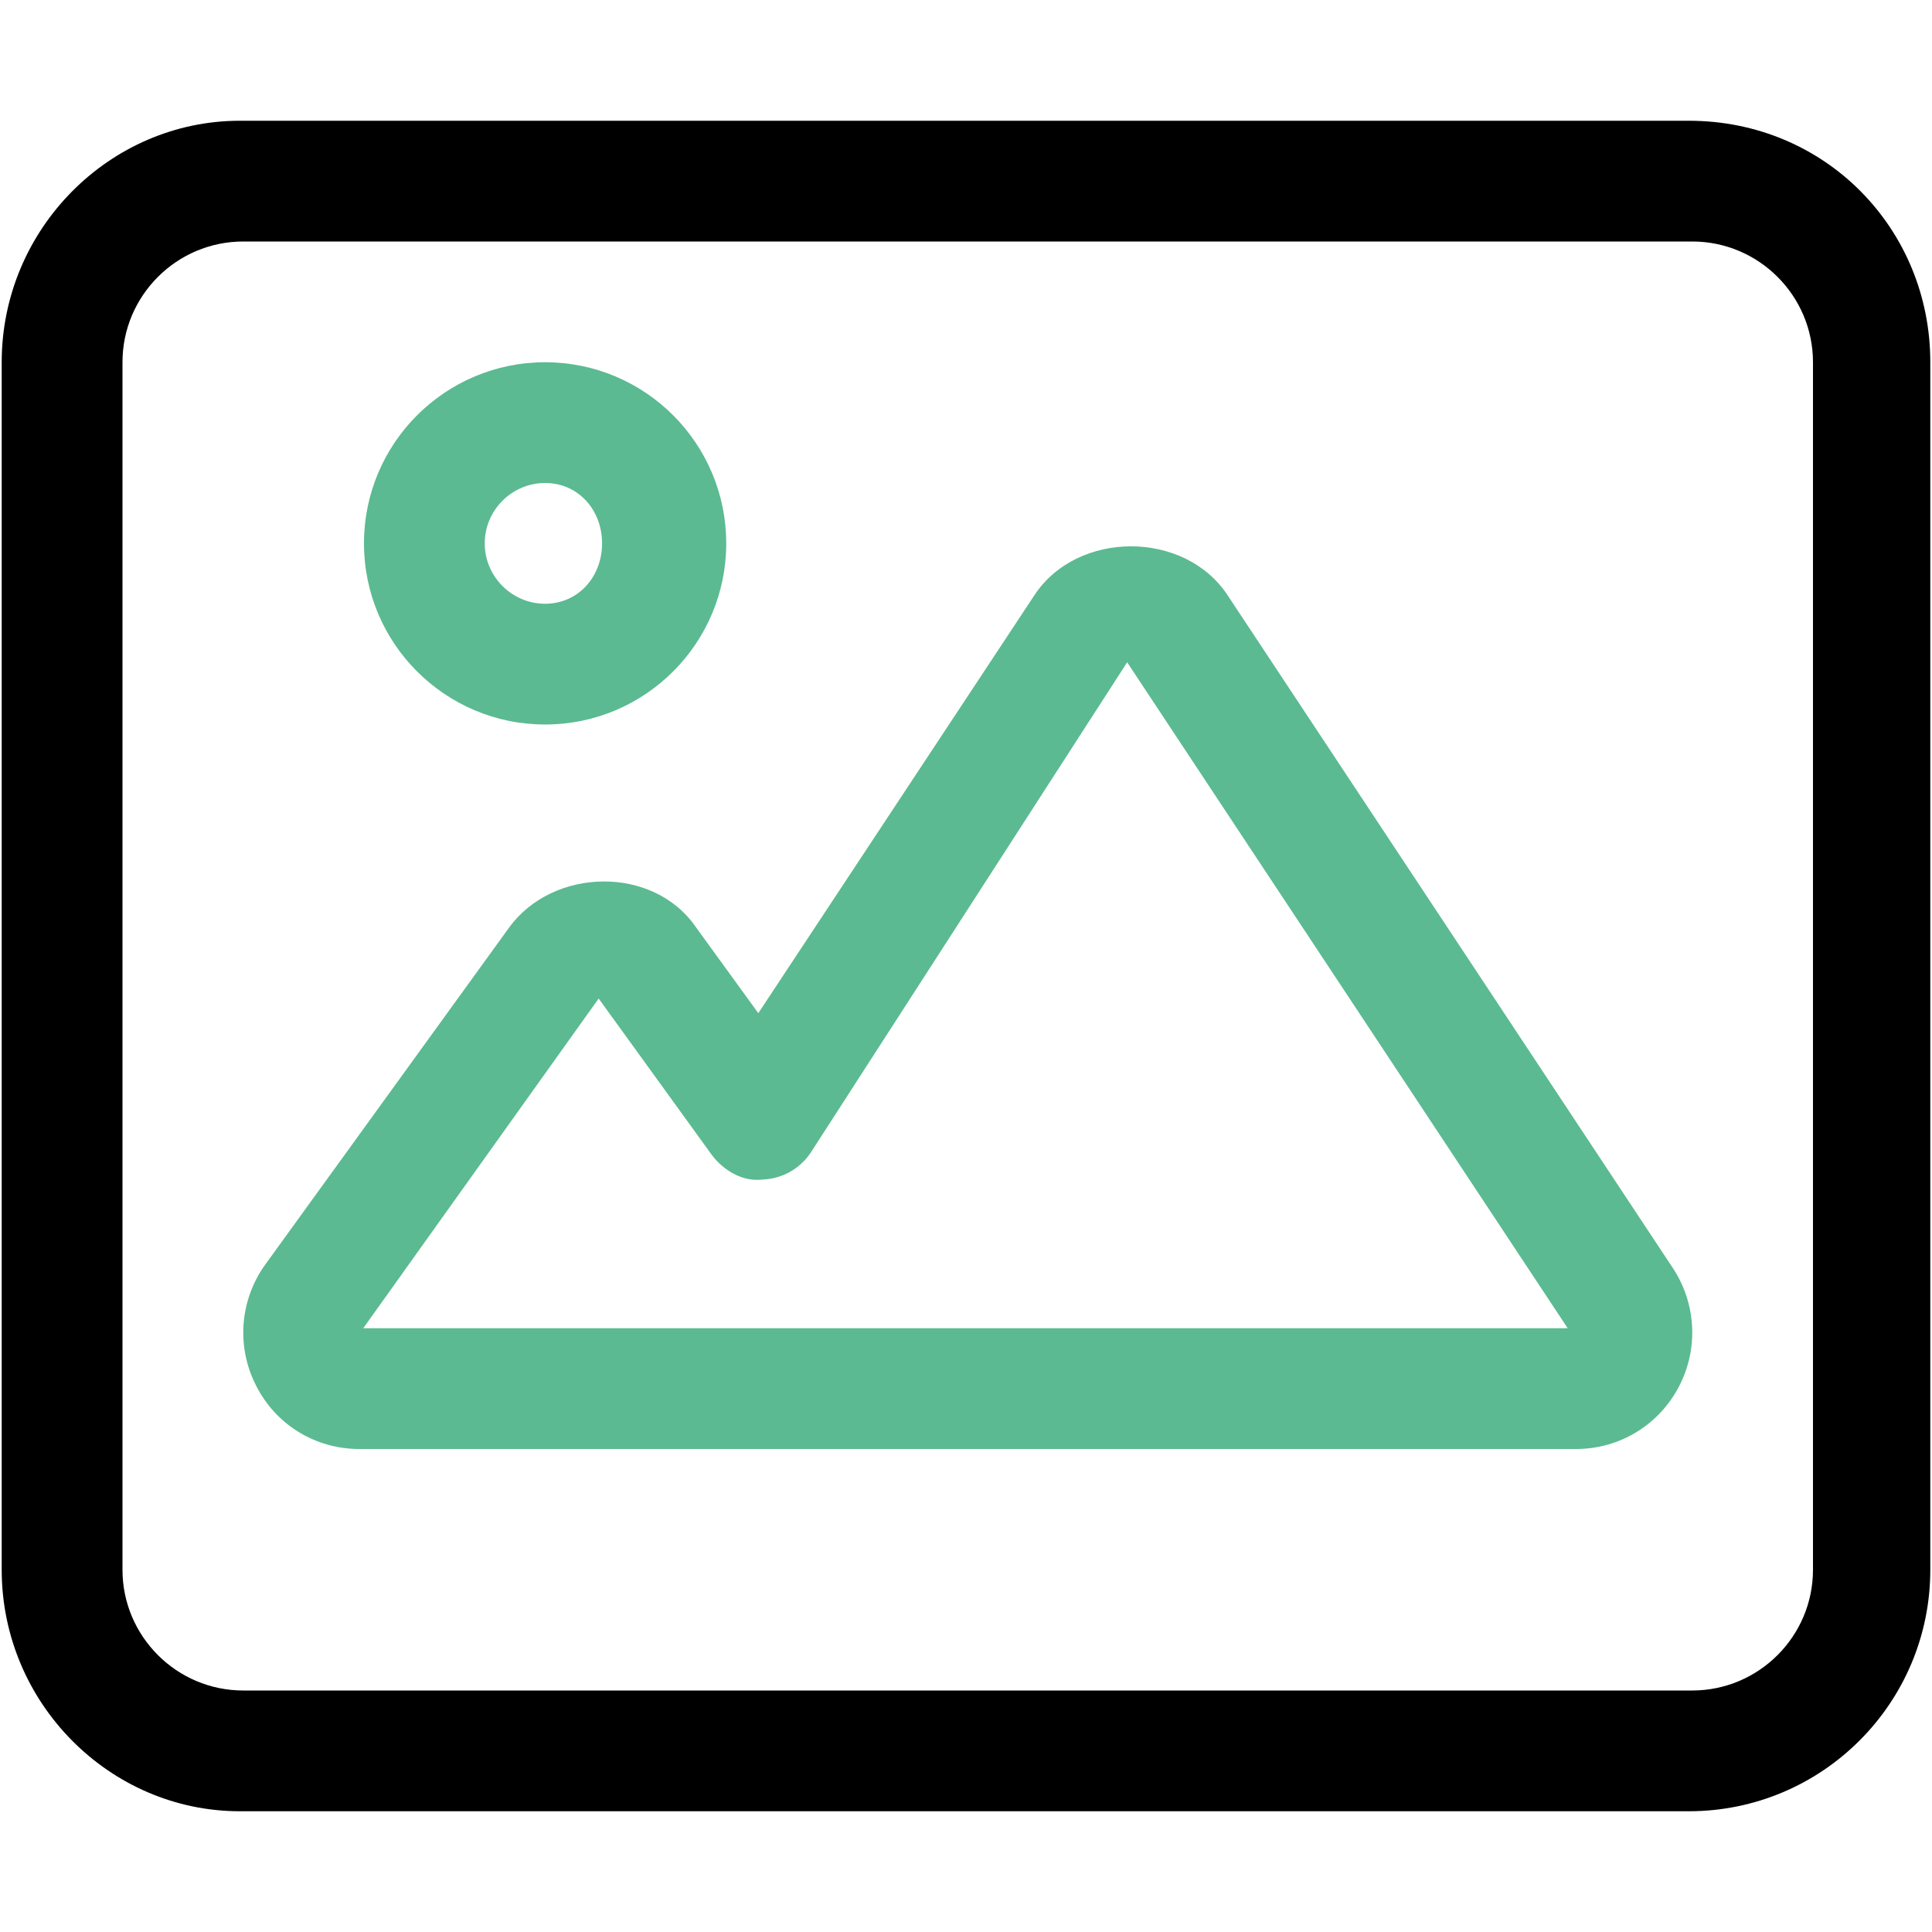
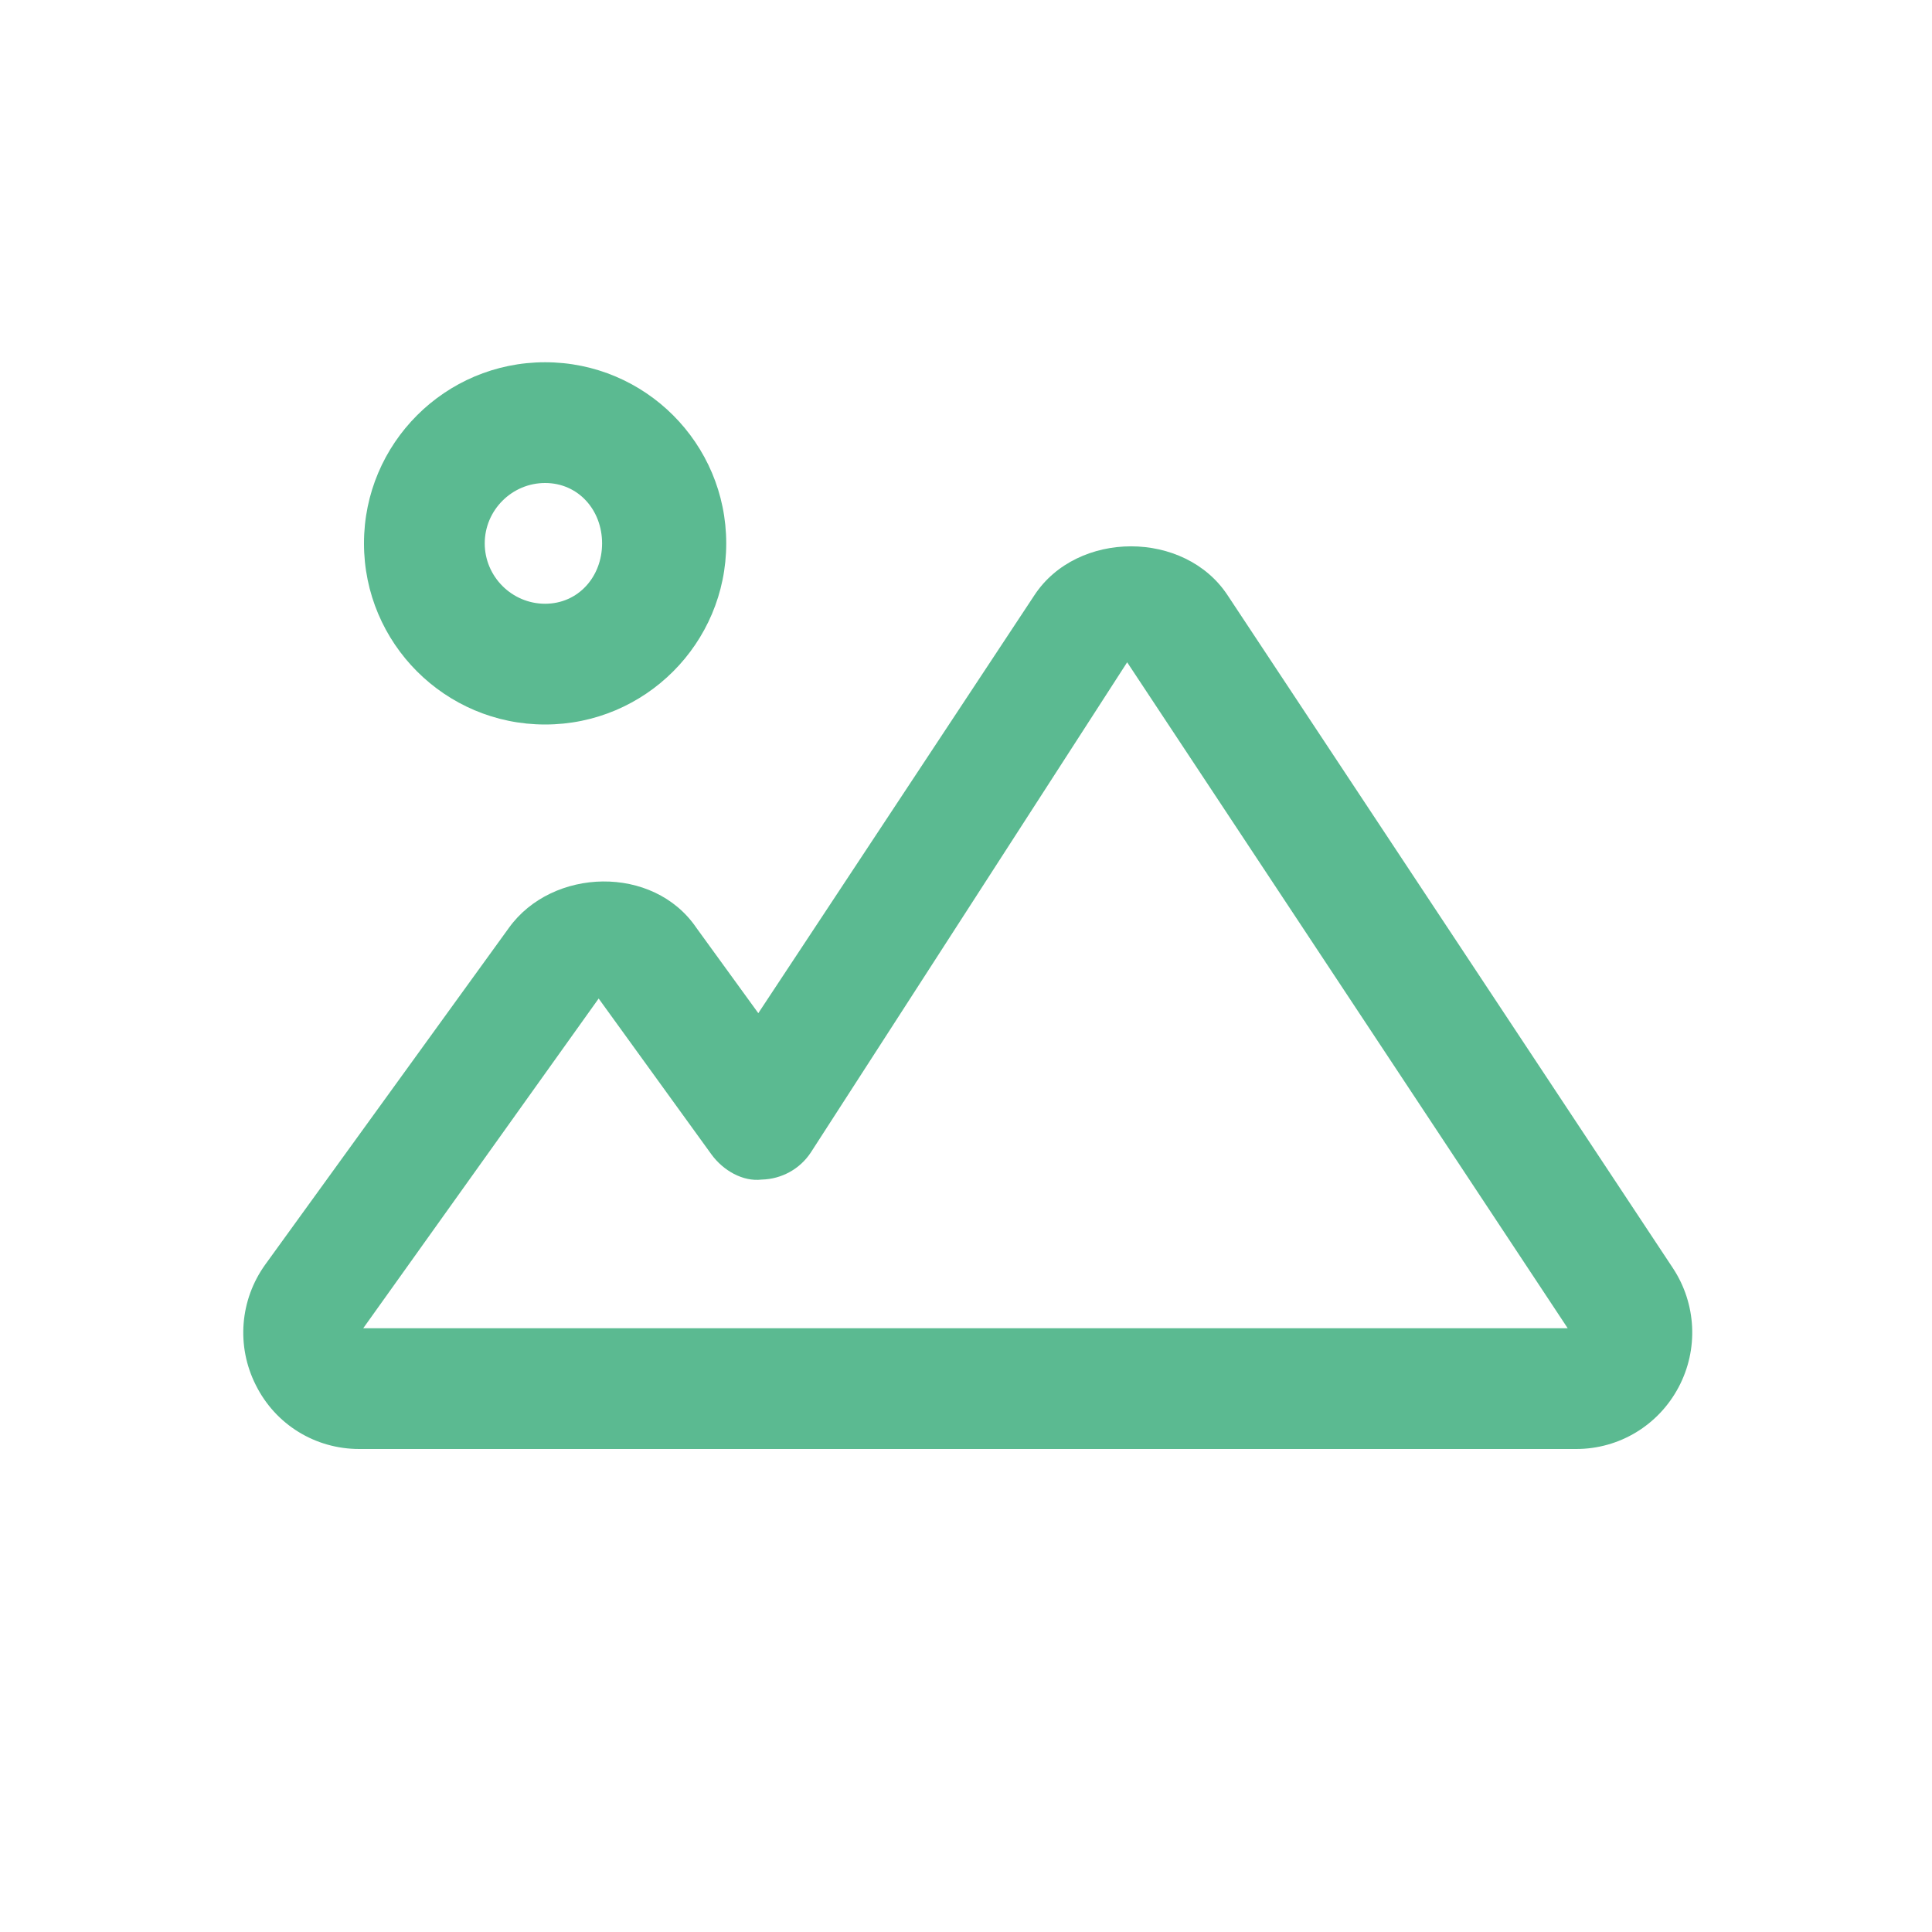
<svg xmlns="http://www.w3.org/2000/svg" version="1.1" id="Layer_1" x="0px" y="0px" width="612px" height="612px" viewBox="0 90 612 612" enable-background="new 0 90 612 612" xml:space="preserve">
  <g>
    <path fill="#5BBA91" d="M172.674,319.5c31.676,0,57.375-25.699,57.375-57.375s-25.699-57.375-57.375-57.375   c-31.676,0-57.375,25.699-57.375,57.375S140.998,319.5,172.674,319.5z M172.674,243c10.545,0,18.049,8.58,18.049,19.125   s-7.531,19.125-18.049,19.125c-10.518,0-19.125-8.606-19.125-19.125S162.155,243,172.674,243z" />
    <path fill="#5BBA91" d="M388.906,278.62c-13.604-20.774-47.683-20.69-61.236-0.075l-87.461,132.396l-19.603-27.015   c-13.626-20.081-45.661-19.125-59.407,0L84.077,490.501c-8.125,11.243-9.264,25.963-3.044,38.25   C87.245,541.23,99.819,549,113.805,549h385.488c13.639,0,26.058-7.508,32.44-19.579c6.35-11.953,5.658-26.404-1.813-37.725   L388.906,278.62z M115.06,510.75l74.576-104.446l35.752,49.414c3.706,5.068,9.921,8.654,15.897,7.938   c6.275-0.149,12.097-3.324,15.563-8.592l100.203-155.271L496.604,510.75H115.06z" />
-     <path d="M534.973,128.25h-459c-41.179,0-75.435,34.246-75.435,76.5v382.5c0,42.254,34.246,76.5,75.424,76.5h459   c42.255,0,76.5-34.246,76.5-76.5v-382.5C611.473,162.496,578.243,128.25,534.973,128.25z M574.299,587.25   c0,21.085-17.165,38.25-38.25,38.25h-459c-21.085,0-38.25-17.165-38.25-38.25v-382.5c0-21.085,17.165-38.25,38.25-38.25h459   c21.085,0,38.25,17.165,38.25,38.25V587.25z" />
  </g>
</svg>